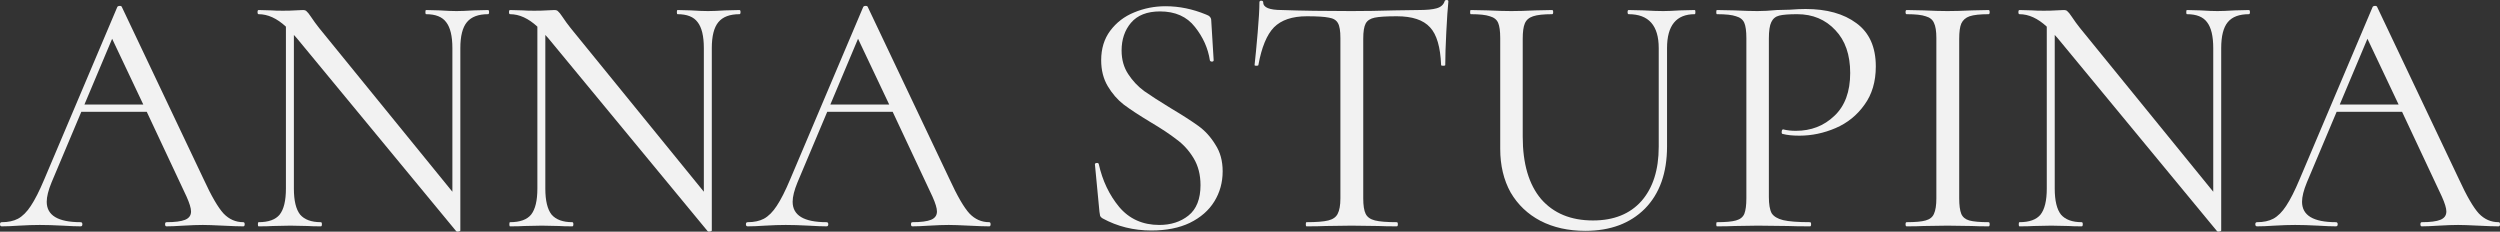
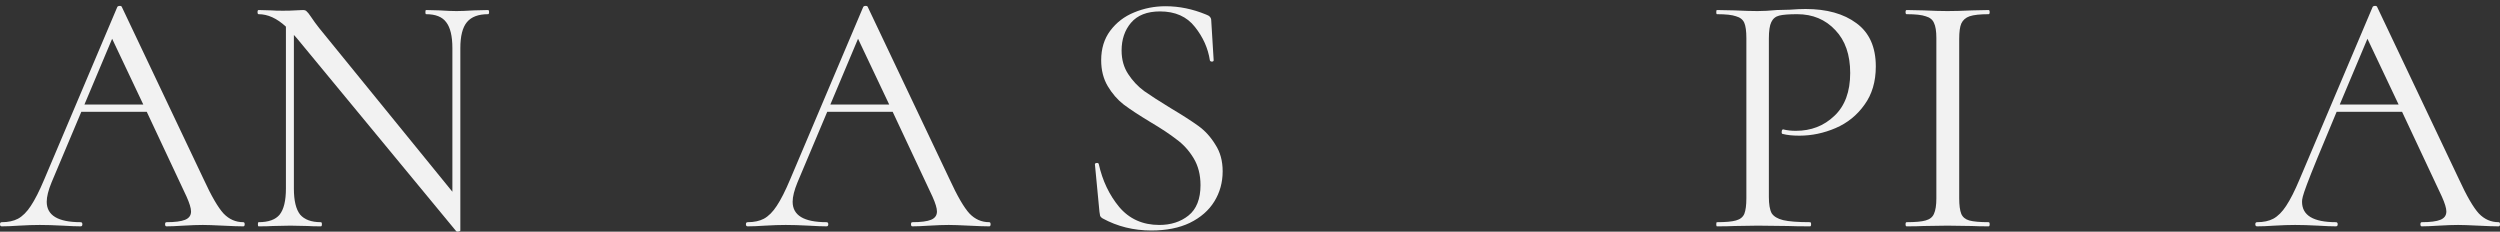
<svg xmlns="http://www.w3.org/2000/svg" viewBox="0 0 239.126 22.157" fill="none">
  <rect x="0" y="0" width="239.126" height="22.157" fill="#333333" stroke="none" />
  <path d="M23.272 21.252C23.36 21.252 23.404 21.319 23.404 21.451C23.404 21.583 23.36 21.65 23.272 21.65C22.852 21.65 22.201 21.628 21.319 21.583C20.436 21.539 19.796 21.517 19.399 21.517C18.913 21.517 18.295 21.539 17.545 21.583C16.839 21.628 16.298 21.65 15.923 21.65C15.834 21.65 15.79 21.583 15.79 21.451C15.79 21.319 15.834 21.252 15.923 21.252C16.739 21.252 17.335 21.175 17.71 21.021C18.086 20.866 18.273 20.601 18.273 20.226C18.273 19.917 18.13 19.443 17.843 18.803L14.036 10.692H7.779L4.932 17.446C4.623 18.196 4.469 18.814 4.469 19.299C4.469 20.601 5.55 21.252 7.713 21.252C7.823 21.252 7.879 21.319 7.879 21.451C7.879 21.583 7.823 21.65 7.713 21.65C7.316 21.65 6.742 21.628 5.992 21.583C5.153 21.539 4.425 21.517 3.807 21.517C3.233 21.517 2.571 21.539 1.821 21.583C1.159 21.628 0.607 21.65 0.166 21.65C0.055 21.65 0 21.583 0 21.451C0 21.319 0.055 21.252 0.166 21.252C0.783 21.252 1.302 21.142 1.721 20.921C2.163 20.679 2.571 20.27 2.946 19.697C3.343 19.101 3.774 18.251 4.237 17.148L11.222 0.662C11.266 0.596 11.343 0.563 11.454 0.563C11.564 0.563 11.63 0.596 11.652 0.662L19.465 17.114C20.215 18.748 20.855 19.851 21.385 20.425C21.914 20.977 22.543 21.252 23.272 21.252ZM8.077 9.997H13.705L10.726 3.708L8.077 9.997Z" fill="#F2F2F2" />
  <path d="M46.681 0.96C46.747 0.96 46.78 1.026 46.78 1.159C46.78 1.291 46.747 1.357 46.681 1.357C45.754 1.357 45.081 1.611 44.661 2.119C44.242 2.626 44.032 3.454 44.032 4.601V22.047C44.032 22.091 43.977 22.124 43.867 22.146C43.757 22.168 43.679 22.157 43.635 22.113L28.408 3.674L28.11 3.343V18.041C28.11 19.189 28.308 20.017 28.706 20.524C29.125 21.01 29.787 21.252 30.692 21.252C30.758 21.252 30.791 21.319 30.791 21.451C30.791 21.583 30.758 21.65 30.692 21.65C30.14 21.65 29.721 21.639 29.434 21.617L27.779 21.583L26.09 21.617C25.781 21.639 25.329 21.65 24.733 21.65C24.689 21.65 24.667 21.583 24.667 21.451C24.667 21.319 24.689 21.252 24.733 21.252C25.682 21.252 26.355 21.01 26.752 20.524C27.15 20.017 27.348 19.189 27.348 18.041V2.549C26.488 1.754 25.616 1.357 24.733 1.357C24.667 1.357 24.634 1.291 24.634 1.159C24.634 1.026 24.667 0.96 24.733 0.96L25.958 0.993C26.223 1.015 26.587 1.026 27.05 1.026C27.536 1.026 27.933 1.015 28.242 0.993C28.551 0.971 28.794 0.96 28.97 0.96C29.147 0.96 29.268 1.004 29.335 1.092C29.423 1.159 29.555 1.324 29.732 1.589C29.997 1.986 30.262 2.35 30.526 2.681L43.271 18.339V4.601C43.271 3.454 43.072 2.626 42.675 2.119C42.3 1.611 41.66 1.357 40.755 1.357C40.711 1.357 40.689 1.291 40.689 1.159C40.689 1.026 40.711 0.96 40.755 0.96L42.046 0.993C42.708 1.037 43.249 1.059 43.668 1.059C44.066 1.059 44.617 1.037 45.324 0.993L46.681 0.96Z" fill="#F2F2F2" />
-   <path d="M70.733 0.96C70.799 0.96 70.832 1.026 70.832 1.159C70.832 1.291 70.799 1.357 70.733 1.357C69.806 1.357 69.132 1.611 68.713 2.119C68.294 2.626 68.084 3.454 68.084 4.601V22.047C68.084 22.091 68.029 22.124 67.919 22.146C67.808 22.168 67.731 22.157 67.687 22.113L52.459 3.674L52.161 3.343V18.041C52.161 19.189 52.36 20.017 52.757 20.524C53.177 21.01 53.839 21.252 54.744 21.252C54.81 21.252 54.843 21.319 54.843 21.451C54.843 21.583 54.81 21.65 54.744 21.65C54.192 21.65 53.772 21.639 53.486 21.617L51.83 21.583L50.142 21.617C49.833 21.639 49.381 21.65 48.785 21.65C48.741 21.65 48.719 21.583 48.719 21.451C48.719 21.319 48.741 21.252 48.785 21.252C49.734 21.252 50.407 21.01 50.804 20.524C51.201 20.017 51.4 19.189 51.4 18.041V2.549C50.539 1.754 49.668 1.357 48.785 1.357C48.719 1.357 48.686 1.291 48.686 1.159C48.686 1.026 48.719 0.96 48.785 0.96L50.01 0.993C50.274 1.015 50.639 1.026 51.102 1.026C51.588 1.026 51.985 1.015 52.294 0.993C52.603 0.971 52.846 0.96 53.022 0.96C53.199 0.96 53.32 1.004 53.386 1.092C53.475 1.159 53.607 1.324 53.784 1.589C54.048 1.986 54.313 2.35 54.578 2.681L67.323 18.339V4.601C67.323 3.454 67.124 2.626 66.727 2.119C66.352 1.611 65.712 1.357 64.807 1.357C64.763 1.357 64.741 1.291 64.741 1.159C64.741 1.026 64.763 0.96 64.807 0.96L66.098 0.993C66.76 1.037 67.301 1.059 67.72 1.059C68.117 1.059 68.669 1.037 69.375 0.993L70.733 0.96Z" fill="#F2F2F2" />
  <path d="M94.619 21.252C94.707 21.252 94.751 21.319 94.751 21.451C94.751 21.583 94.707 21.65 94.619 21.65C94.199 21.65 93.548 21.628 92.666 21.583C91.783 21.539 91.143 21.517 90.746 21.517C90.26 21.517 89.642 21.539 88.892 21.583C88.186 21.628 87.645 21.65 87.27 21.65C87.181 21.65 87.137 21.583 87.137 21.451C87.137 21.319 87.181 21.252 87.27 21.252C88.086 21.252 88.682 21.175 89.057 21.021C89.432 20.866 89.62 20.601 89.62 20.226C89.62 19.917 89.477 19.443 89.19 18.803L85.383 10.692H79.126L76.279 17.446C75.97 18.196 75.816 18.814 75.816 19.299C75.816 20.601 76.897 21.252 79.06 21.252C79.17 21.252 79.226 21.319 79.226 21.451C79.226 21.583 79.17 21.65 79.06 21.65C78.663 21.65 78.089 21.628 77.339 21.583C76.5 21.539 75.772 21.517 75.154 21.517C74.58 21.517 73.918 21.539 73.168 21.583C72.506 21.628 71.954 21.65 71.512 21.65C71.402 21.65 71.347 21.583 71.347 21.451C71.347 21.319 71.402 21.252 71.512 21.252C72.13 21.252 72.649 21.142 73.068 20.921C73.51 20.679 73.918 20.27 74.293 19.697C74.69 19.101 75.121 18.251 75.584 17.148L82.569 0.662C82.613 0.596 82.69 0.563 82.801 0.563C82.911 0.563 82.977 0.596 83 0.662L90.812 17.114C91.562 18.748 92.202 19.851 92.732 20.425C93.261 20.977 93.89 21.252 94.619 21.252ZM79.424 9.997H85.052L82.072 3.708L79.424 9.997Z" fill="#F2F2F2" />
  <path d="M107.281 4.833C107.281 5.694 107.491 6.444 107.911 7.084C108.33 7.724 108.837 8.265 109.433 8.706C110.029 9.126 110.868 9.666 111.949 10.328C113.097 11.012 113.99 11.586 114.631 12.05C115.271 12.513 115.811 13.109 116.253 13.837C116.716 14.543 116.948 15.393 116.948 16.386C116.948 17.446 116.683 18.406 116.153 19.266C115.624 20.127 114.84 20.811 113.803 21.319C112.788 21.804 111.563 22.047 110.128 22.047C108.429 22.047 106.873 21.661 105.461 20.888C105.35 20.822 105.273 20.745 105.229 20.657C105.207 20.568 105.185 20.436 105.163 20.259L104.733 15.757C104.711 15.669 104.755 15.614 104.865 15.592C104.997 15.57 105.075 15.603 105.097 15.691C105.45 17.28 106.101 18.648 107.05 19.796C108.021 20.943 109.301 21.517 110.89 21.517C111.993 21.517 112.92 21.219 113.671 20.623C114.443 20.006 114.829 19.034 114.829 17.71C114.829 16.717 114.608 15.857 114.167 15.128C113.726 14.4 113.185 13.804 112.545 13.341C111.927 12.855 111.077 12.292 109.996 11.652C108.937 11.012 108.098 10.461 107.48 9.997C106.884 9.534 106.377 8.949 105.957 8.243C105.538 7.537 105.328 6.709 105.328 5.76C105.328 4.657 105.615 3.719 106.189 2.946C106.785 2.152 107.546 1.567 108.473 1.192C109.422 0.794 110.426 0.596 111.486 0.596C112.788 0.596 114.079 0.861 115.359 1.39C115.69 1.501 115.855 1.688 115.855 1.953L116.087 5.76C116.087 5.848 116.032 5.892 115.921 5.892C115.811 5.892 115.745 5.848 115.723 5.76C115.546 4.612 115.072 3.553 114.3 2.582C113.527 1.589 112.413 1.092 110.956 1.092C109.72 1.092 108.793 1.457 108.175 2.185C107.58 2.891 107.281 3.774 107.281 4.833Z" fill="#F2F2F2" />
-   <path d="M124.999 1.556C123.608 1.556 122.56 1.909 121.854 2.615C121.17 3.321 120.673 4.524 120.364 6.223C120.364 6.268 120.298 6.29 120.166 6.29C120.055 6.29 120 6.268 120 6.223C120.089 5.429 120.188 4.392 120.298 3.112C120.409 1.832 120.464 0.872 120.464 0.232C120.464 0.121 120.519 0.066 120.629 0.066C120.762 0.066 120.828 0.121 120.828 0.232C120.828 0.717 121.424 0.96 122.615 0.96C124.491 1.026 126.709 1.059 129.269 1.059C130.571 1.059 131.951 1.037 133.407 0.993L135.658 0.96C136.453 0.96 137.038 0.905 137.413 0.794C137.81 0.684 138.064 0.463 138.174 0.132C138.196 0.044 138.262 0 138.373 0C138.483 0 138.538 0.044 138.538 0.132C138.472 0.772 138.406 1.743 138.34 3.046C138.273 4.348 138.24 5.407 138.24 6.223C138.24 6.268 138.174 6.29 138.042 6.29C137.909 6.29 137.843 6.268 137.843 6.223C137.777 4.502 137.424 3.299 136.784 2.615C136.144 1.909 135.084 1.556 133.606 1.556C132.613 1.556 131.906 1.6 131.487 1.688C131.068 1.777 130.781 1.964 130.627 2.251C130.472 2.538 130.395 3.023 130.395 3.708V18.968C130.395 19.652 130.472 20.149 130.627 20.458C130.781 20.767 131.079 20.977 131.52 21.087C131.962 21.197 132.657 21.252 133.606 21.252C133.672 21.252 133.705 21.319 133.705 21.451C133.705 21.583 133.672 21.65 133.606 21.65C132.877 21.65 132.293 21.639 131.851 21.617L129.269 21.583L126.787 21.617C126.345 21.639 125.738 21.65 124.966 21.65C124.922 21.65 124.9 21.583 124.9 21.451C124.9 21.319 124.922 21.252 124.966 21.252C125.915 21.252 126.61 21.197 127.051 21.087C127.493 20.977 127.791 20.767 127.945 20.458C128.122 20.127 128.21 19.63 128.21 18.968V3.641C128.21 2.957 128.133 2.483 127.978 2.218C127.824 1.931 127.537 1.754 127.117 1.688C126.698 1.6 125.992 1.556 124.999 1.556Z" fill="#F2F2F2" />
-   <path d="M158.658 4.601C158.658 2.439 157.698 1.357 155.778 1.357C155.712 1.357 155.679 1.291 155.679 1.159C155.679 1.026 155.712 0.96 155.778 0.96L157.202 0.993C157.996 1.037 158.625 1.059 159.088 1.059C159.464 1.059 160.004 1.037 160.711 0.993L162.101 0.96C162.145 0.96 162.167 1.026 162.167 1.159C162.167 1.291 162.145 1.357 162.101 1.357C160.335 1.357 159.453 2.439 159.453 4.601V14.003C159.453 16.541 158.746 18.527 157.334 19.961C155.922 21.374 154.024 22.08 151.64 22.08C150.007 22.08 148.573 21.76 147.337 21.12C146.123 20.48 145.174 19.575 144.49 18.406C143.828 17.214 143.497 15.823 143.497 14.234V3.641C143.497 2.979 143.43 2.494 143.298 2.185C143.166 1.876 142.901 1.666 142.504 1.556C142.128 1.423 141.521 1.357 140.683 1.357C140.639 1.357 140.617 1.291 140.617 1.159C140.617 1.026 140.639 0.96 140.683 0.96L142.305 0.993C143.232 1.037 143.982 1.059 144.556 1.059C145.174 1.059 145.946 1.037 146.873 0.993L148.462 0.96C148.529 0.96 148.562 1.026 148.562 1.159C148.562 1.291 148.529 1.357 148.462 1.357C147.646 1.357 147.039 1.423 146.642 1.556C146.244 1.688 145.979 1.92 145.847 2.251C145.715 2.56 145.649 3.046 145.649 3.708V13.076C145.649 15.658 146.233 17.644 147.403 19.034C148.595 20.403 150.25 21.087 152.369 21.087C154.355 21.087 155.9 20.469 157.003 19.233C158.106 17.975 158.658 16.243 158.658 14.036V4.601Z" fill="#F2F2F2" />
  <path d="M169.193 18.836C169.193 19.542 169.281 20.061 169.458 20.392C169.656 20.701 170.021 20.921 170.55 21.054C171.102 21.186 171.963 21.252 173.132 21.252C173.199 21.252 173.232 21.319 173.232 21.451C173.232 21.583 173.199 21.65 173.132 21.65C172.228 21.65 171.521 21.639 171.014 21.617L168.134 21.583L165.916 21.617C165.497 21.639 164.934 21.65 164.227 21.65C164.183 21.65 164.161 21.583 164.161 21.451C164.161 21.319 164.183 21.252 164.227 21.252C165.066 21.252 165.673 21.197 166.048 21.087C166.446 20.977 166.71 20.767 166.843 20.458C166.975 20.127 167.041 19.63 167.041 18.968V3.641C167.041 2.979 166.975 2.494 166.843 2.185C166.71 1.876 166.446 1.666 166.048 1.556C165.673 1.423 165.066 1.357 164.227 1.357C164.183 1.357 164.161 1.291 164.161 1.159C164.161 1.026 164.183 0.96 164.227 0.96L165.883 0.993C166.81 1.037 167.549 1.059 168.101 1.059C168.652 1.059 169.27 1.026 169.954 0.96C170.219 0.96 170.639 0.949 171.212 0.927C171.786 0.883 172.283 0.861 172.702 0.861C174.732 0.861 176.354 1.313 177.568 2.218C178.804 3.123 179.422 4.502 179.422 6.356C179.422 7.812 179.058 9.037 178.33 10.03C177.623 11.023 176.707 11.763 175.582 12.248C174.456 12.734 173.298 12.977 172.106 12.977C171.466 12.977 170.936 12.921 170.517 12.811C170.451 12.811 170.418 12.756 170.418 12.646C170.418 12.579 170.429 12.513 170.451 12.447C170.495 12.381 170.539 12.359 170.583 12.381C170.936 12.469 171.334 12.513 171.775 12.513C173.232 12.513 174.456 12.039 175.45 11.09C176.465 10.141 176.972 8.772 176.972 6.985C176.972 5.241 176.498 3.873 175.549 2.88C174.6 1.865 173.386 1.357 171.907 1.357C171.113 1.357 170.539 1.401 170.186 1.49C169.833 1.578 169.579 1.788 169.425 2.119C169.27 2.428 169.193 2.957 169.193 3.708V18.836Z" fill="#F2F2F2" />
  <path d="M187.399 18.968C187.399 19.63 187.465 20.127 187.598 20.458C187.73 20.767 187.984 20.977 188.359 21.087C188.756 21.197 189.374 21.252 190.213 21.252C190.279 21.252 190.312 21.319 190.312 21.451C190.312 21.583 190.279 21.65 190.213 21.65C189.551 21.65 189.021 21.639 188.624 21.617L186.273 21.583L183.989 21.617C183.592 21.639 183.051 21.65 182.367 21.65C182.301 21.65 182.268 21.583 182.268 21.451C182.268 21.319 182.301 21.252 182.367 21.252C183.206 21.252 183.813 21.197 184.188 21.087C184.585 20.977 184.85 20.767 184.982 20.458C185.137 20.127 185.214 19.63 185.214 18.968V3.641C185.214 2.979 185.137 2.494 184.982 2.185C184.85 1.876 184.585 1.666 184.188 1.556C183.813 1.423 183.206 1.357 182.367 1.357C182.301 1.357 182.268 1.291 182.268 1.159C182.268 1.026 182.301 0.96 182.367 0.96L183.989 0.993C184.916 1.037 185.678 1.059 186.273 1.059C186.935 1.059 187.73 1.037 188.657 0.993L190.213 0.96C190.279 0.96 190.312 1.026 190.312 1.159C190.312 1.291 190.279 1.357 190.213 1.357C189.396 1.357 188.789 1.423 188.392 1.556C188.017 1.688 187.752 1.92 187.598 2.251C187.465 2.56 187.399 3.046 187.399 3.708V18.968Z" fill="#F2F2F2" />
-   <path d="M215.108 0.96C215.174 0.96 215.207 1.026 215.207 1.159C215.207 1.291 215.174 1.357 215.108 1.357C214.181 1.357 213.507 1.611 213.088 2.119C212.669 2.626 212.459 3.454 212.459 4.601V22.047C212.459 22.091 212.404 22.124 212.294 22.146C212.183 22.168 212.106 22.157 212.062 22.113L196.834 3.674L196.536 3.343V18.041C196.536 19.189 196.735 20.017 197.132 20.524C197.552 21.01 198.214 21.252 199.119 21.252C199.185 21.252 199.218 21.319 199.218 21.451C199.218 21.583 199.185 21.65 199.119 21.65C198.567 21.65 198.147 21.639 197.861 21.617L196.205 21.583L194.517 21.617C194.208 21.639 193.756 21.65 193.16 21.65C193.116 21.65 193.094 21.583 193.094 21.451C193.094 21.319 193.116 21.252 193.16 21.252C194.109 21.252 194.782 21.01 195.179 20.524C195.576 20.017 195.775 19.189 195.775 18.041V2.549C194.914 1.754 194.043 1.357 193.16 1.357C193.094 1.357 193.061 1.291 193.061 1.159C193.061 1.026 193.094 0.96 193.16 0.96L194.385 0.993C194.65 1.015 195.014 1.026 195.477 1.026C195.963 1.026 196.36 1.015 196.669 0.993C196.978 0.971 197.221 0.96 197.397 0.96C197.574 0.96 197.695 1.004 197.761 1.092C197.85 1.159 197.982 1.324 198.159 1.589C198.423 1.986 198.688 2.35 198.953 2.681L211.698 18.339V4.601C211.698 3.454 211.499 2.626 211.102 2.119C210.727 1.611 210.087 1.357 209.182 1.357C209.138 1.357 209.116 1.291 209.116 1.159C209.116 1.026 209.138 0.96 209.182 0.96L210.473 0.993C211.135 1.037 211.676 1.059 212.095 1.059C212.492 1.059 213.044 1.037 213.75 0.993L215.108 0.96Z" fill="#F2F2F2" />
-   <path d="M238.994 21.252C239.082 21.252 239.126 21.319 239.126 21.451C239.126 21.583 239.082 21.65 238.994 21.65C238.574 21.65 237.923 21.628 237.041 21.583C236.158 21.539 235.518 21.517 235.121 21.517C234.635 21.517 234.017 21.539 233.267 21.583C232.561 21.628 232.02 21.65 231.645 21.65C231.557 21.65 231.512 21.583 231.512 21.451C231.512 21.319 231.557 21.252 231.645 21.252C232.461 21.252 233.057 21.175 233.432 21.021C233.807 20.866 233.995 20.601 233.995 20.226C233.995 19.917 233.852 19.443 233.565 18.803L229.758 10.692H223.501L220.654 17.446C220.345 18.196 220.191 18.814 220.191 19.299C220.191 20.601 221.272 21.252 223.435 21.252C223.545 21.252 223.601 21.319 223.601 21.451C223.601 21.583 223.545 21.65 223.435 21.65C223.038 21.65 222.464 21.628 221.714 21.583C220.875 21.539 220.147 21.517 219.529 21.517C218.955 21.517 218.293 21.539 217.543 21.583C216.881 21.628 216.329 21.65 215.887 21.65C215.777 21.65 215.722 21.583 215.722 21.451C215.722 21.319 215.777 21.252 215.887 21.252C216.505 21.252 217.024 21.142 217.443 20.921C217.885 20.679 218.293 20.27 218.668 19.697C219.066 19.101 219.496 18.251 219.959 17.148L226.944 0.662C226.988 0.596 227.065 0.563 227.176 0.563C227.286 0.563 227.352 0.596 227.374 0.662L235.187 17.114C235.937 18.748 236.577 19.851 237.107 20.425C237.636 20.977 238.265 21.252 238.994 21.252ZM223.799 9.997H229.427L226.447 3.708L223.799 9.997Z" fill="#F2F2F2" />
+   <path d="M238.994 21.252C239.082 21.252 239.126 21.319 239.126 21.451C239.126 21.583 239.082 21.65 238.994 21.65C238.574 21.65 237.923 21.628 237.041 21.583C236.158 21.539 235.518 21.517 235.121 21.517C234.635 21.517 234.017 21.539 233.267 21.583C232.561 21.628 232.02 21.65 231.645 21.65C231.557 21.65 231.512 21.583 231.512 21.451C231.512 21.319 231.557 21.252 231.645 21.252C232.461 21.252 233.057 21.175 233.432 21.021C233.807 20.866 233.995 20.601 233.995 20.226C233.995 19.917 233.852 19.443 233.565 18.803L229.758 10.692H223.501C220.345 18.196 220.191 18.814 220.191 19.299C220.191 20.601 221.272 21.252 223.435 21.252C223.545 21.252 223.601 21.319 223.601 21.451C223.601 21.583 223.545 21.65 223.435 21.65C223.038 21.65 222.464 21.628 221.714 21.583C220.875 21.539 220.147 21.517 219.529 21.517C218.955 21.517 218.293 21.539 217.543 21.583C216.881 21.628 216.329 21.65 215.887 21.65C215.777 21.65 215.722 21.583 215.722 21.451C215.722 21.319 215.777 21.252 215.887 21.252C216.505 21.252 217.024 21.142 217.443 20.921C217.885 20.679 218.293 20.27 218.668 19.697C219.066 19.101 219.496 18.251 219.959 17.148L226.944 0.662C226.988 0.596 227.065 0.563 227.176 0.563C227.286 0.563 227.352 0.596 227.374 0.662L235.187 17.114C235.937 18.748 236.577 19.851 237.107 20.425C237.636 20.977 238.265 21.252 238.994 21.252ZM223.799 9.997H229.427L226.447 3.708L223.799 9.997Z" fill="#F2F2F2" />
</svg>